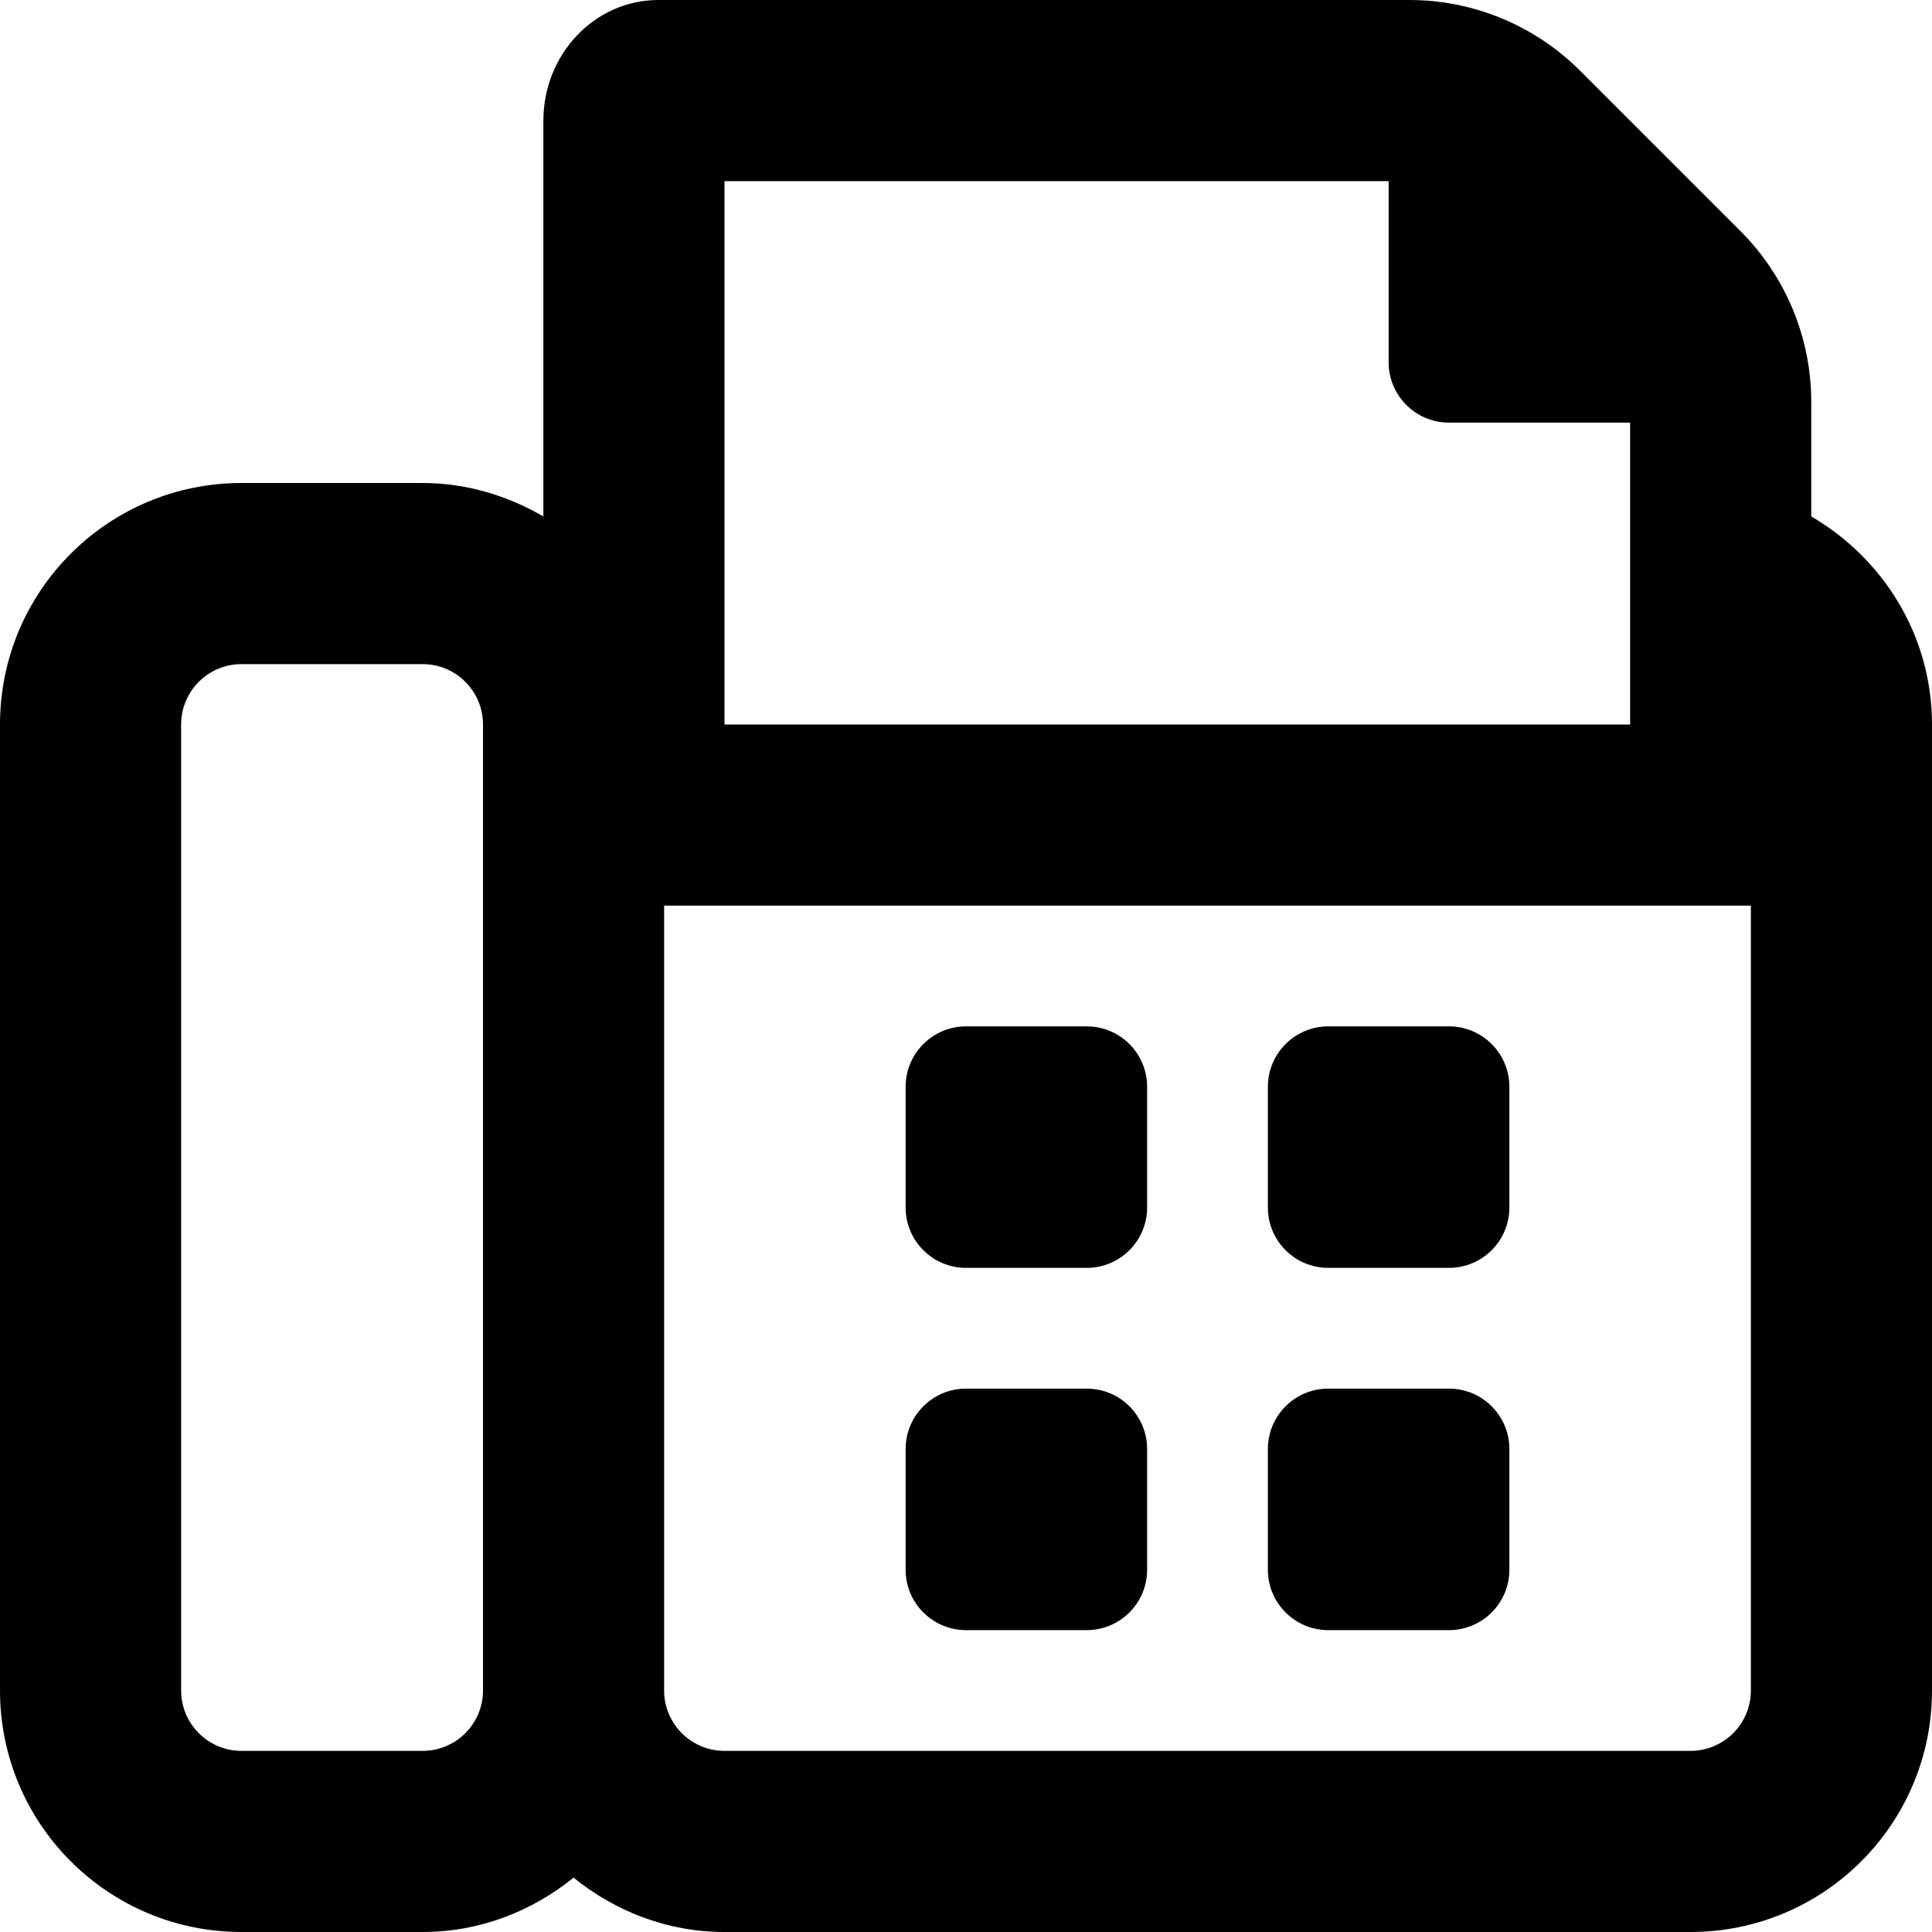
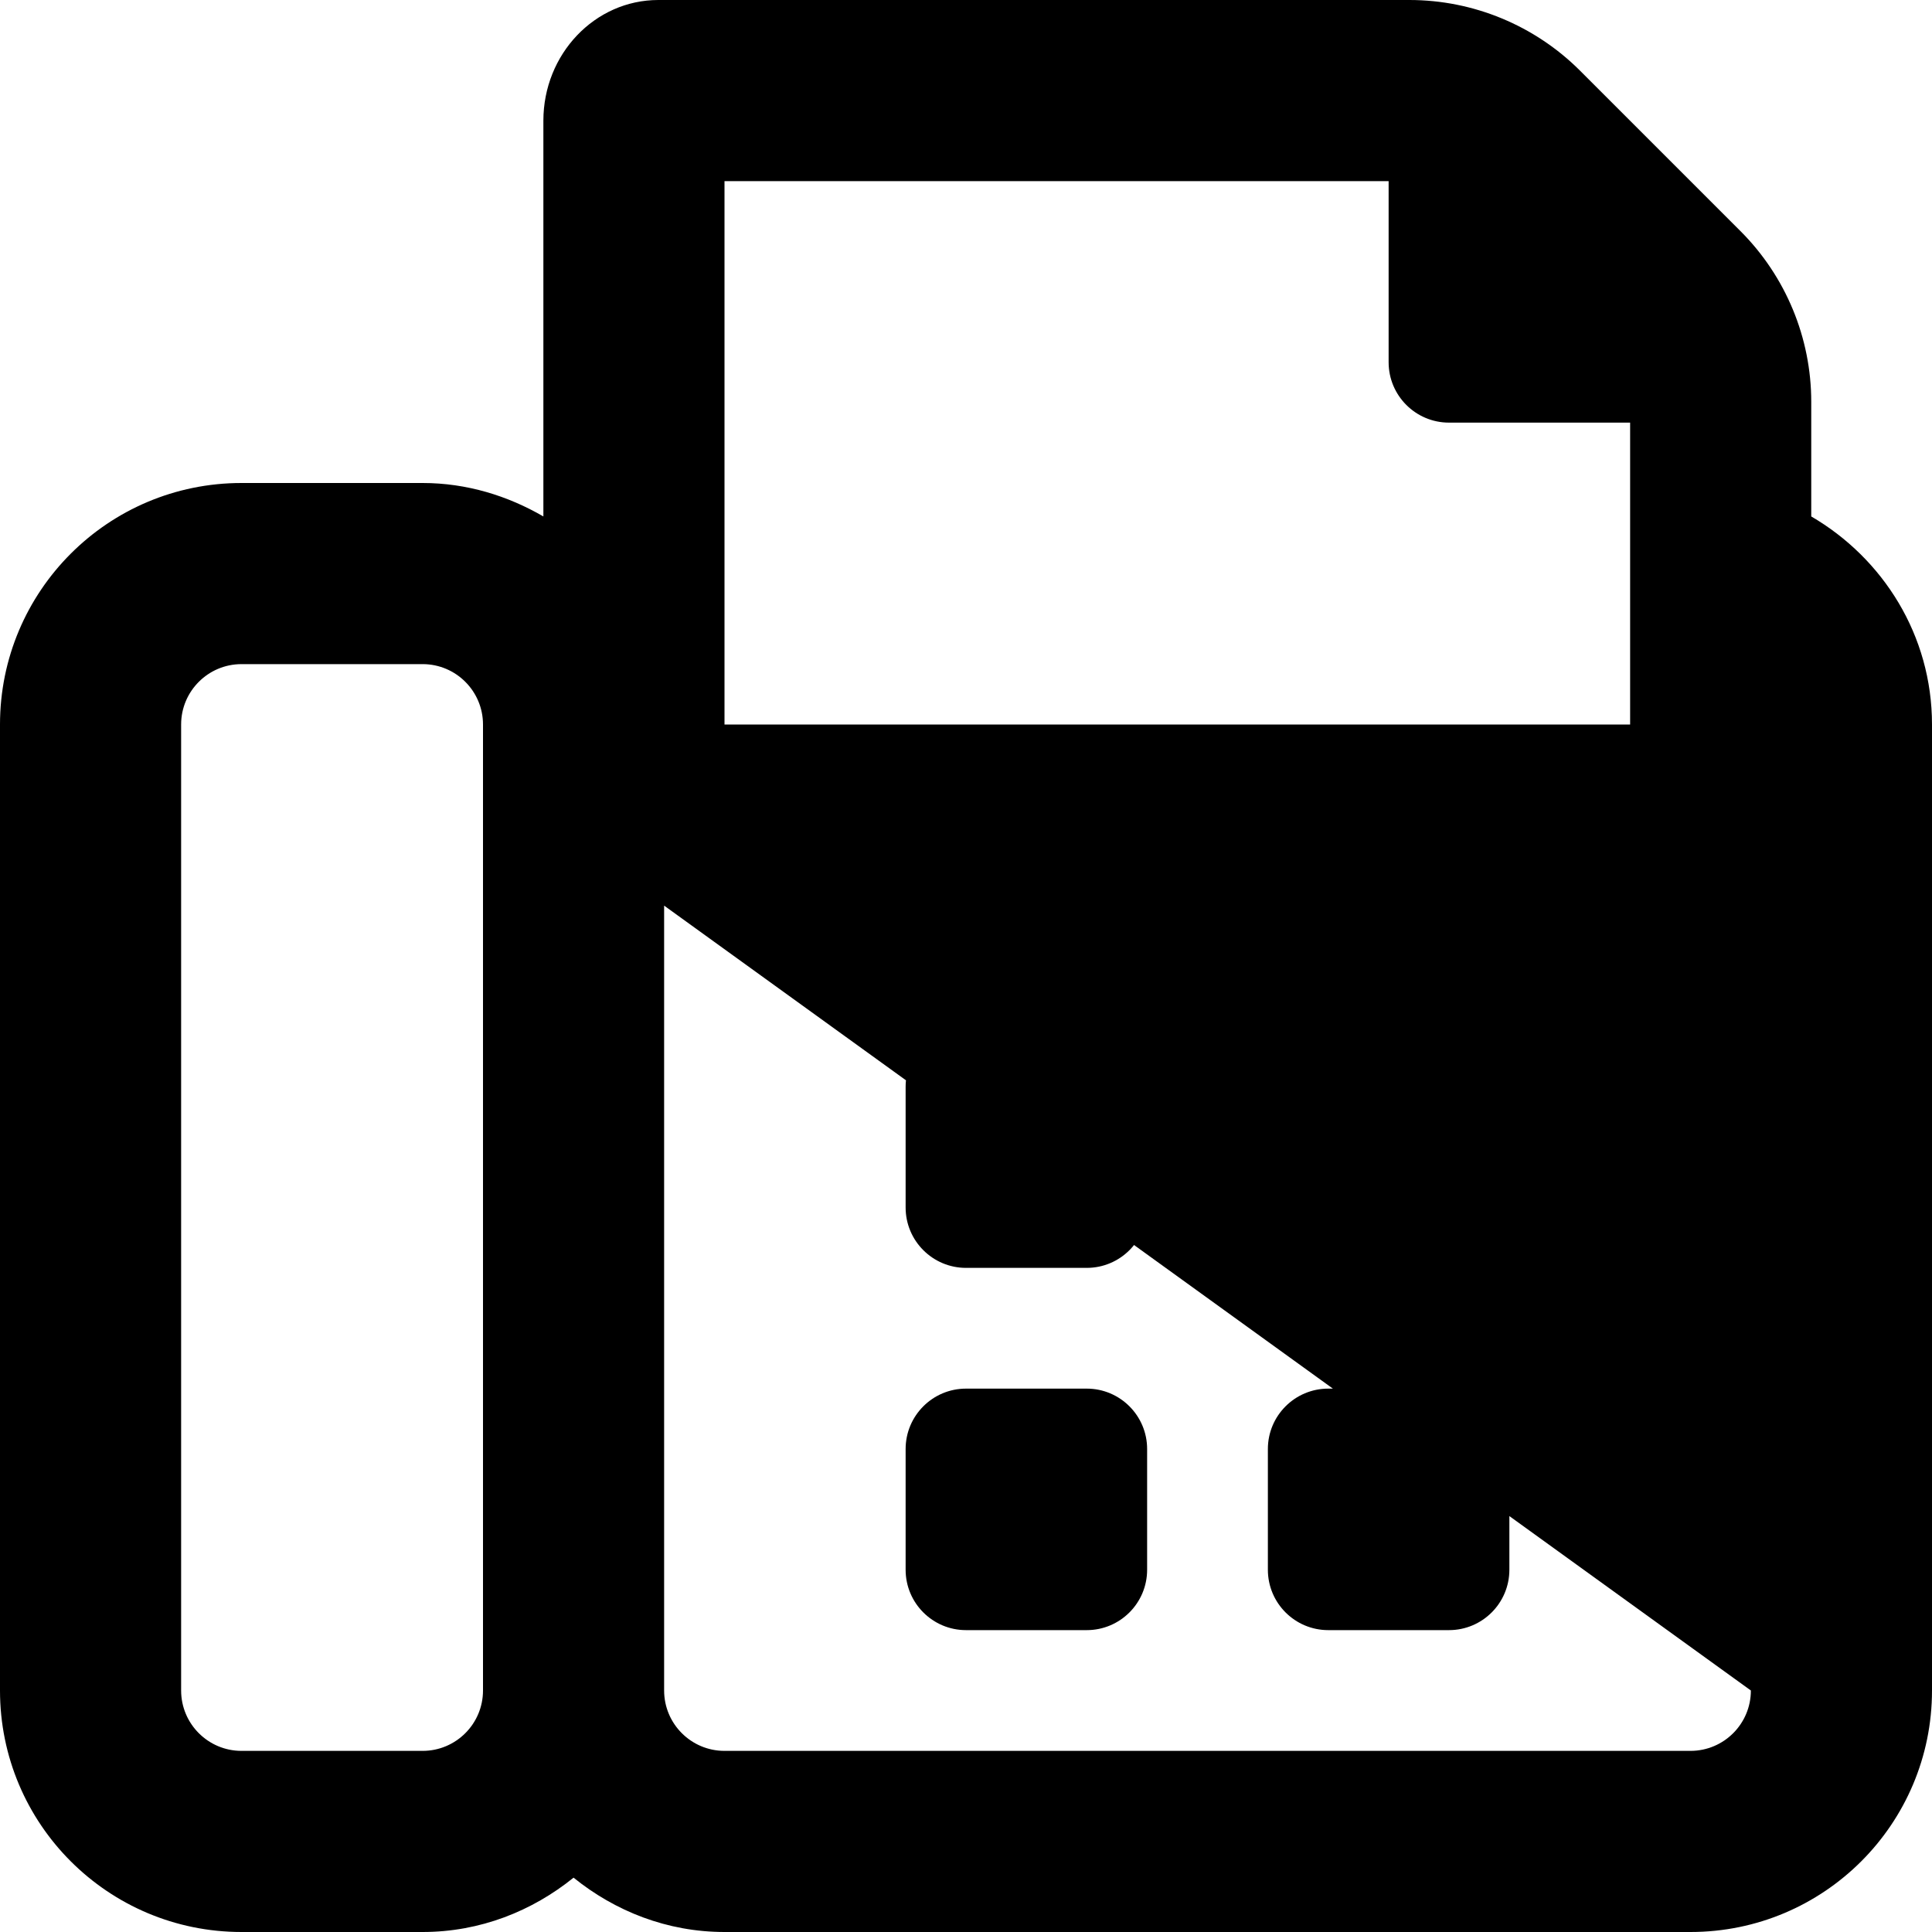
<svg xmlns="http://www.w3.org/2000/svg" width="16px" height="16px" viewBox="0 0 16 16" version="1.1">
  <title>icon-fax</title>
  <desc>Created with Sketch.</desc>
  <g id="Symbols" stroke="none" stroke-width="1" fill="none" fill-rule="evenodd">
    <g id="card-contact" transform="translate(-27, -128)" fill="#000000" fill-rule="nonzero">
      <g id="icon-fax" transform="translate(27, 128)">
-         <path d="M15,4.277 L15,3.328 C15,2.798 14.789,2.289 14.414,1.914 L13.086,0.586 C12.711,0.211 12.202,4.13208855e-05 11.672,0 L5.452,0 C4.926,0 4.5,0.448 4.5,1 L4.5,4.277 C4.205,4.106 3.866,4 3.5,4 L2,4 C0.895,4 0,4.895 0,6 L0,14 C0,15.105 0.895,16 2,16 L3.5,16 C3.976,16 4.407,15.827 4.75,15.55 C5.093,15.827 5.524,16 6,16 L14,16 C15.105,16 16,15.105 16,14 L16,6 C16,5.262 15.595,4.624 15,4.277 Z M4,14 C4,14.276 3.776,14.5 3.5,14.5 L2,14.5 C1.724,14.5 1.5,14.276 1.5,14 L1.5,6 C1.5,5.724 1.724,5.5 2,5.5 L3.5,5.5 C3.776,5.5 4,5.724 4,6 L4,14 Z M6,1.5 L11.5,1.5 L11.5,3 C11.5,3.276 11.724,3.5 12,3.5 L13.5,3.5 L13.5,6 L6,6 L6,1.5 Z M14.5,14 C14.5,14.276 14.276,14.5 14,14.5 L6,14.5 C5.724,14.5 5.5,14.276 5.5,14 L5.5,7.5 L14.5,7.5 L14.5,14 Z M11,10.5 L12,10.5 C12.276,10.5 12.5,10.276 12.5,10 L12.5,9 C12.5,8.724 12.276,8.5 12,8.5 L11,8.5 C10.724,8.5 10.5,8.724 10.5,9 L10.5,10 C10.5,10.276 10.724,10.5 11,10.5 Z M8,13.5 L9,13.5 C9.276,13.5 9.5,13.276 9.5,13 L9.5,12 C9.5,11.724 9.276,11.5 9,11.5 L8,11.5 C7.724,11.5 7.5,11.724 7.5,12 L7.5,13 C7.5,13.276 7.724,13.5 8,13.5 Z M8,10.5 L9,10.5 C9.276,10.5 9.5,10.276 9.5,10 L9.5,9 C9.5,8.724 9.276,8.5 9,8.5 L8,8.5 C7.724,8.5 7.5,8.724 7.5,9 L7.5,10 C7.5,10.276 7.724,10.5 8,10.5 Z M11,13.5 L12,13.5 C12.276,13.5 12.5,13.276 12.5,13 L12.5,12 C12.5,11.724 12.276,11.5 12,11.5 L11,11.5 C10.724,11.5 10.5,11.724 10.5,12 L10.5,13 C10.5,13.276 10.724,13.5 11,13.5 Z" id="Shape" />
+         <path d="M15,4.277 L15,3.328 C15,2.798 14.789,2.289 14.414,1.914 L13.086,0.586 C12.711,0.211 12.202,4.13208855e-05 11.672,0 L5.452,0 C4.926,0 4.5,0.448 4.5,1 L4.5,4.277 C4.205,4.106 3.866,4 3.5,4 L2,4 C0.895,4 0,4.895 0,6 L0,14 C0,15.105 0.895,16 2,16 L3.5,16 C3.976,16 4.407,15.827 4.75,15.55 C5.093,15.827 5.524,16 6,16 L14,16 C15.105,16 16,15.105 16,14 L16,6 C16,5.262 15.595,4.624 15,4.277 Z M4,14 C4,14.276 3.776,14.5 3.5,14.5 L2,14.5 C1.724,14.5 1.5,14.276 1.5,14 L1.5,6 C1.5,5.724 1.724,5.5 2,5.5 L3.5,5.5 C3.776,5.5 4,5.724 4,6 L4,14 Z M6,1.5 L11.5,1.5 L11.5,3 C11.5,3.276 11.724,3.5 12,3.5 L13.5,3.5 L13.5,6 L6,6 L6,1.5 Z M14.5,14 C14.5,14.276 14.276,14.5 14,14.5 L6,14.5 C5.724,14.5 5.5,14.276 5.5,14 L5.5,7.5 L14.5,14 Z M11,10.5 L12,10.5 C12.276,10.5 12.5,10.276 12.5,10 L12.5,9 C12.5,8.724 12.276,8.5 12,8.5 L11,8.5 C10.724,8.5 10.5,8.724 10.5,9 L10.5,10 C10.5,10.276 10.724,10.5 11,10.5 Z M8,13.5 L9,13.5 C9.276,13.5 9.5,13.276 9.5,13 L9.5,12 C9.5,11.724 9.276,11.5 9,11.5 L8,11.5 C7.724,11.5 7.5,11.724 7.5,12 L7.5,13 C7.5,13.276 7.724,13.5 8,13.5 Z M8,10.5 L9,10.5 C9.276,10.5 9.5,10.276 9.5,10 L9.5,9 C9.5,8.724 9.276,8.5 9,8.5 L8,8.5 C7.724,8.5 7.5,8.724 7.5,9 L7.5,10 C7.5,10.276 7.724,10.5 8,10.5 Z M11,13.5 L12,13.5 C12.276,13.5 12.5,13.276 12.5,13 L12.5,12 C12.5,11.724 12.276,11.5 12,11.5 L11,11.5 C10.724,11.5 10.5,11.724 10.5,12 L10.5,13 C10.5,13.276 10.724,13.5 11,13.5 Z" id="Shape" />
      </g>
    </g>
  </g>
</svg>